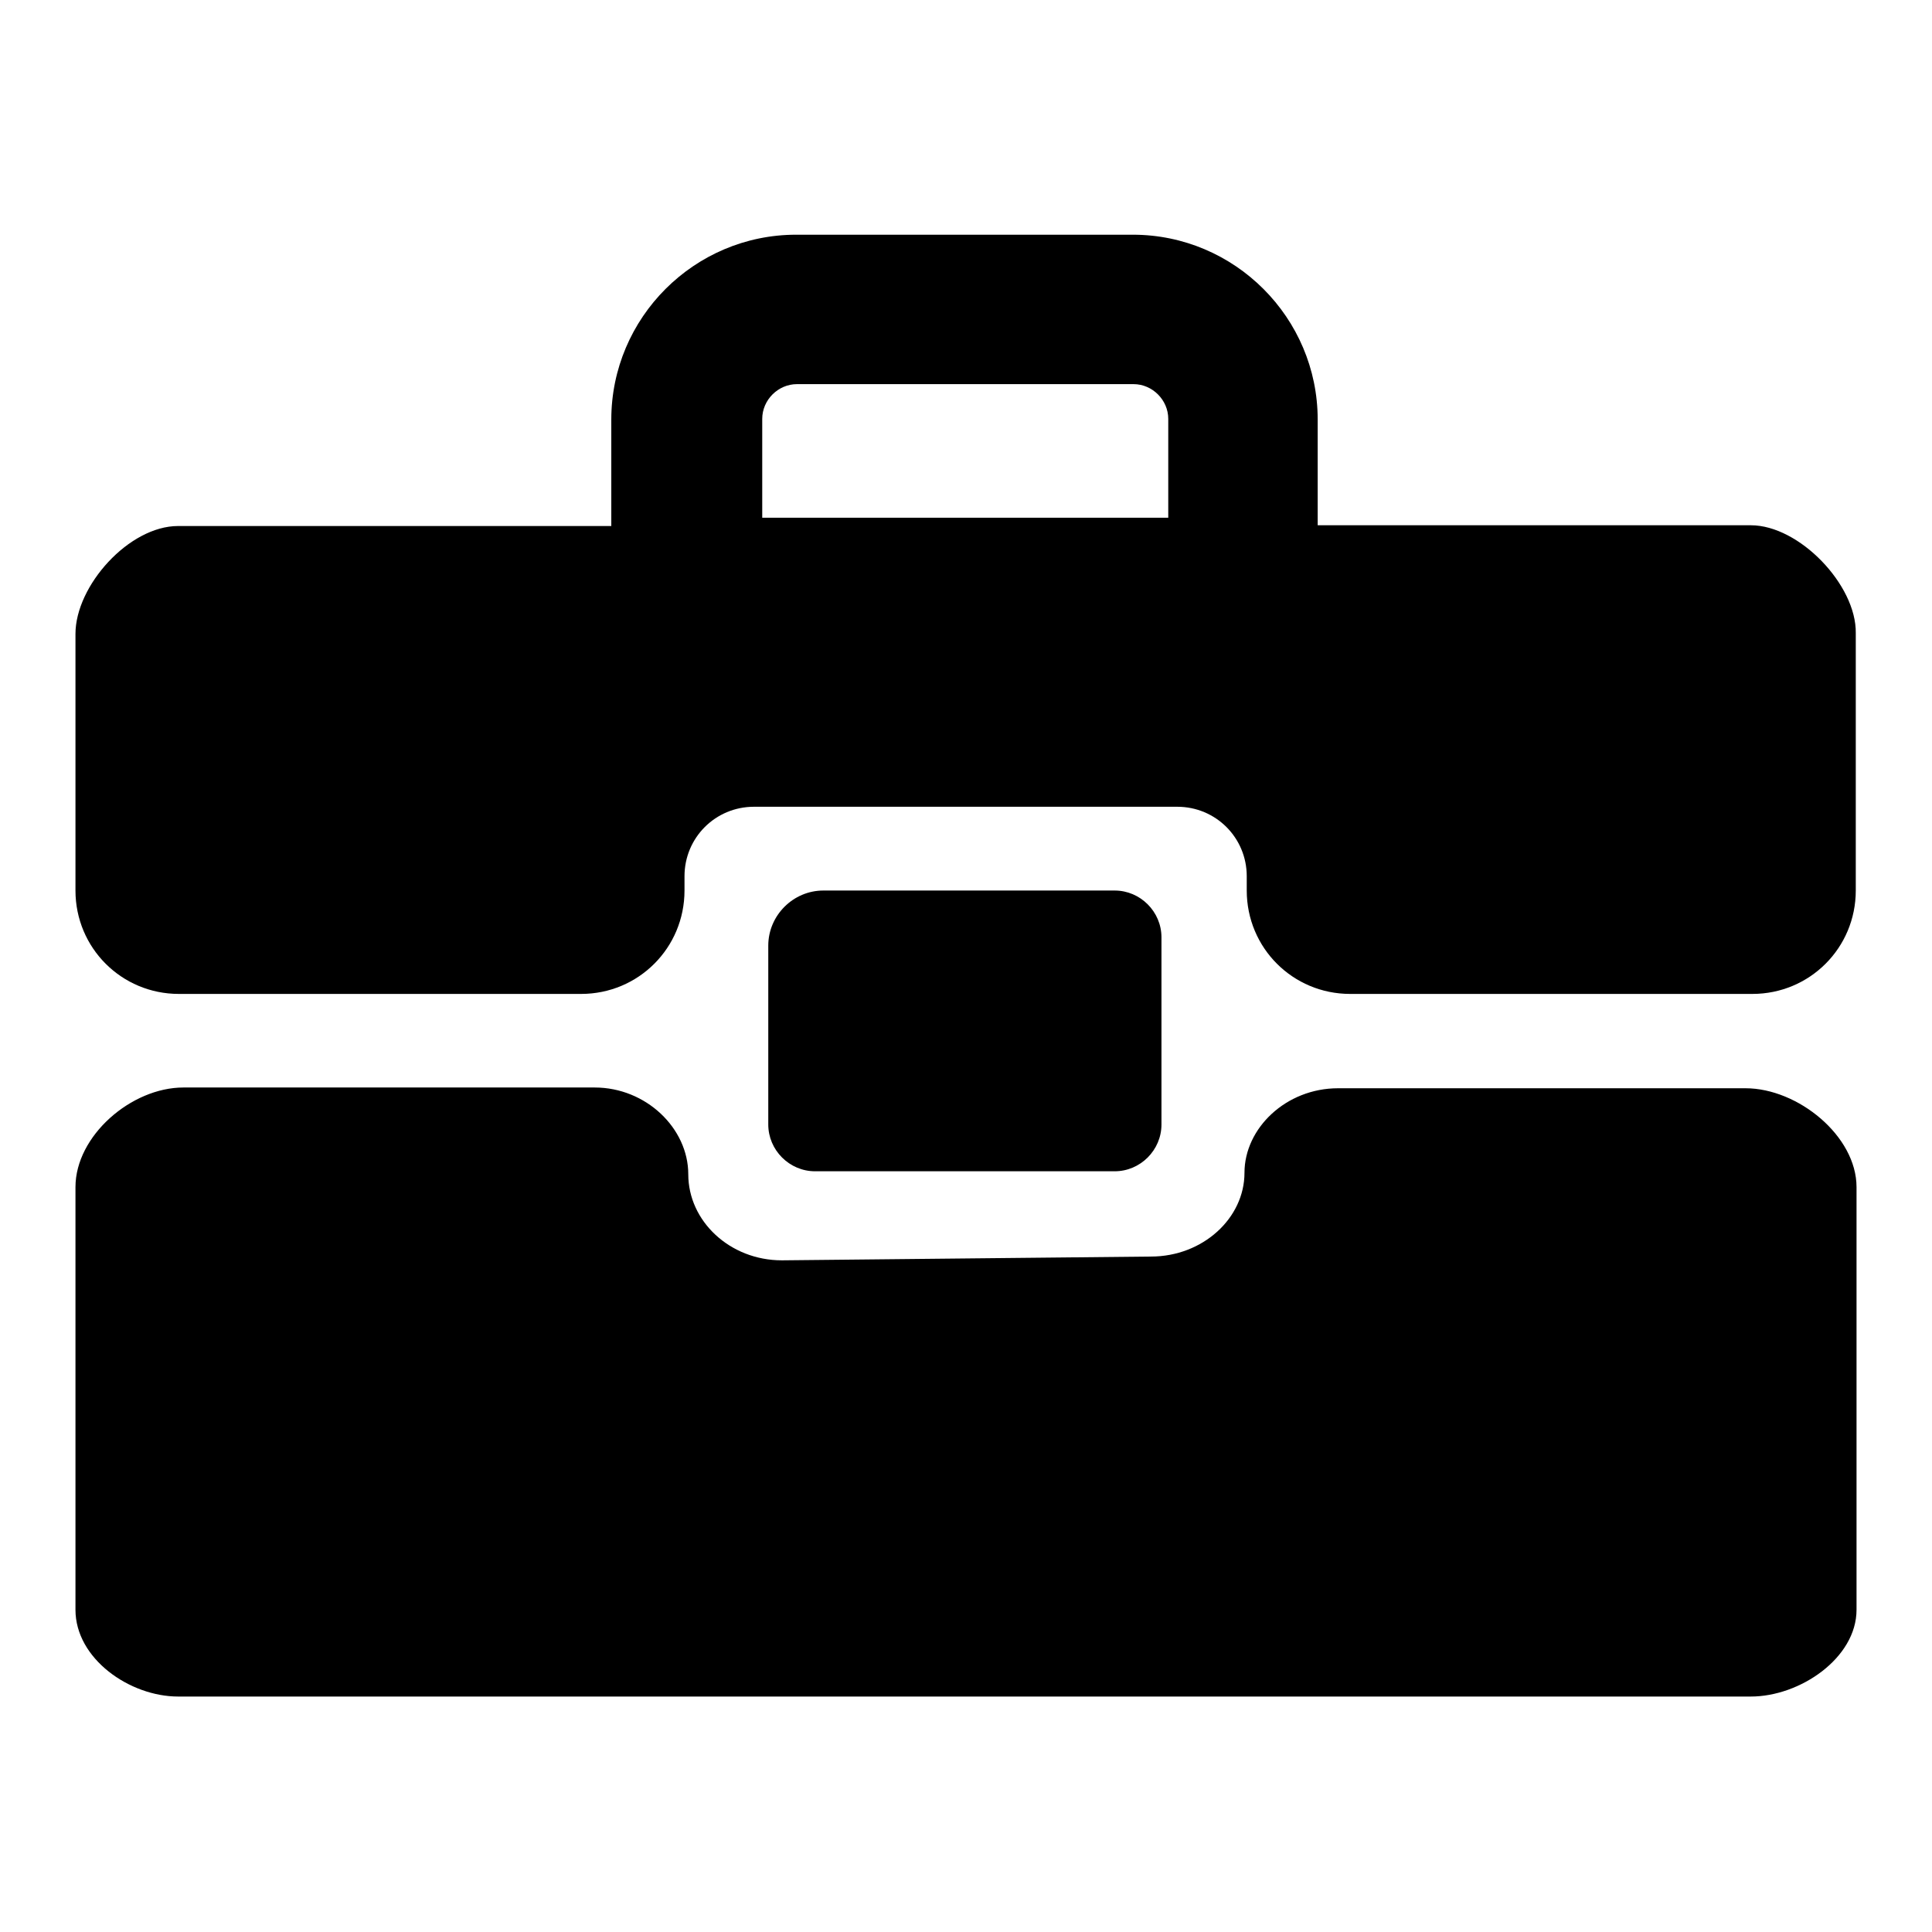
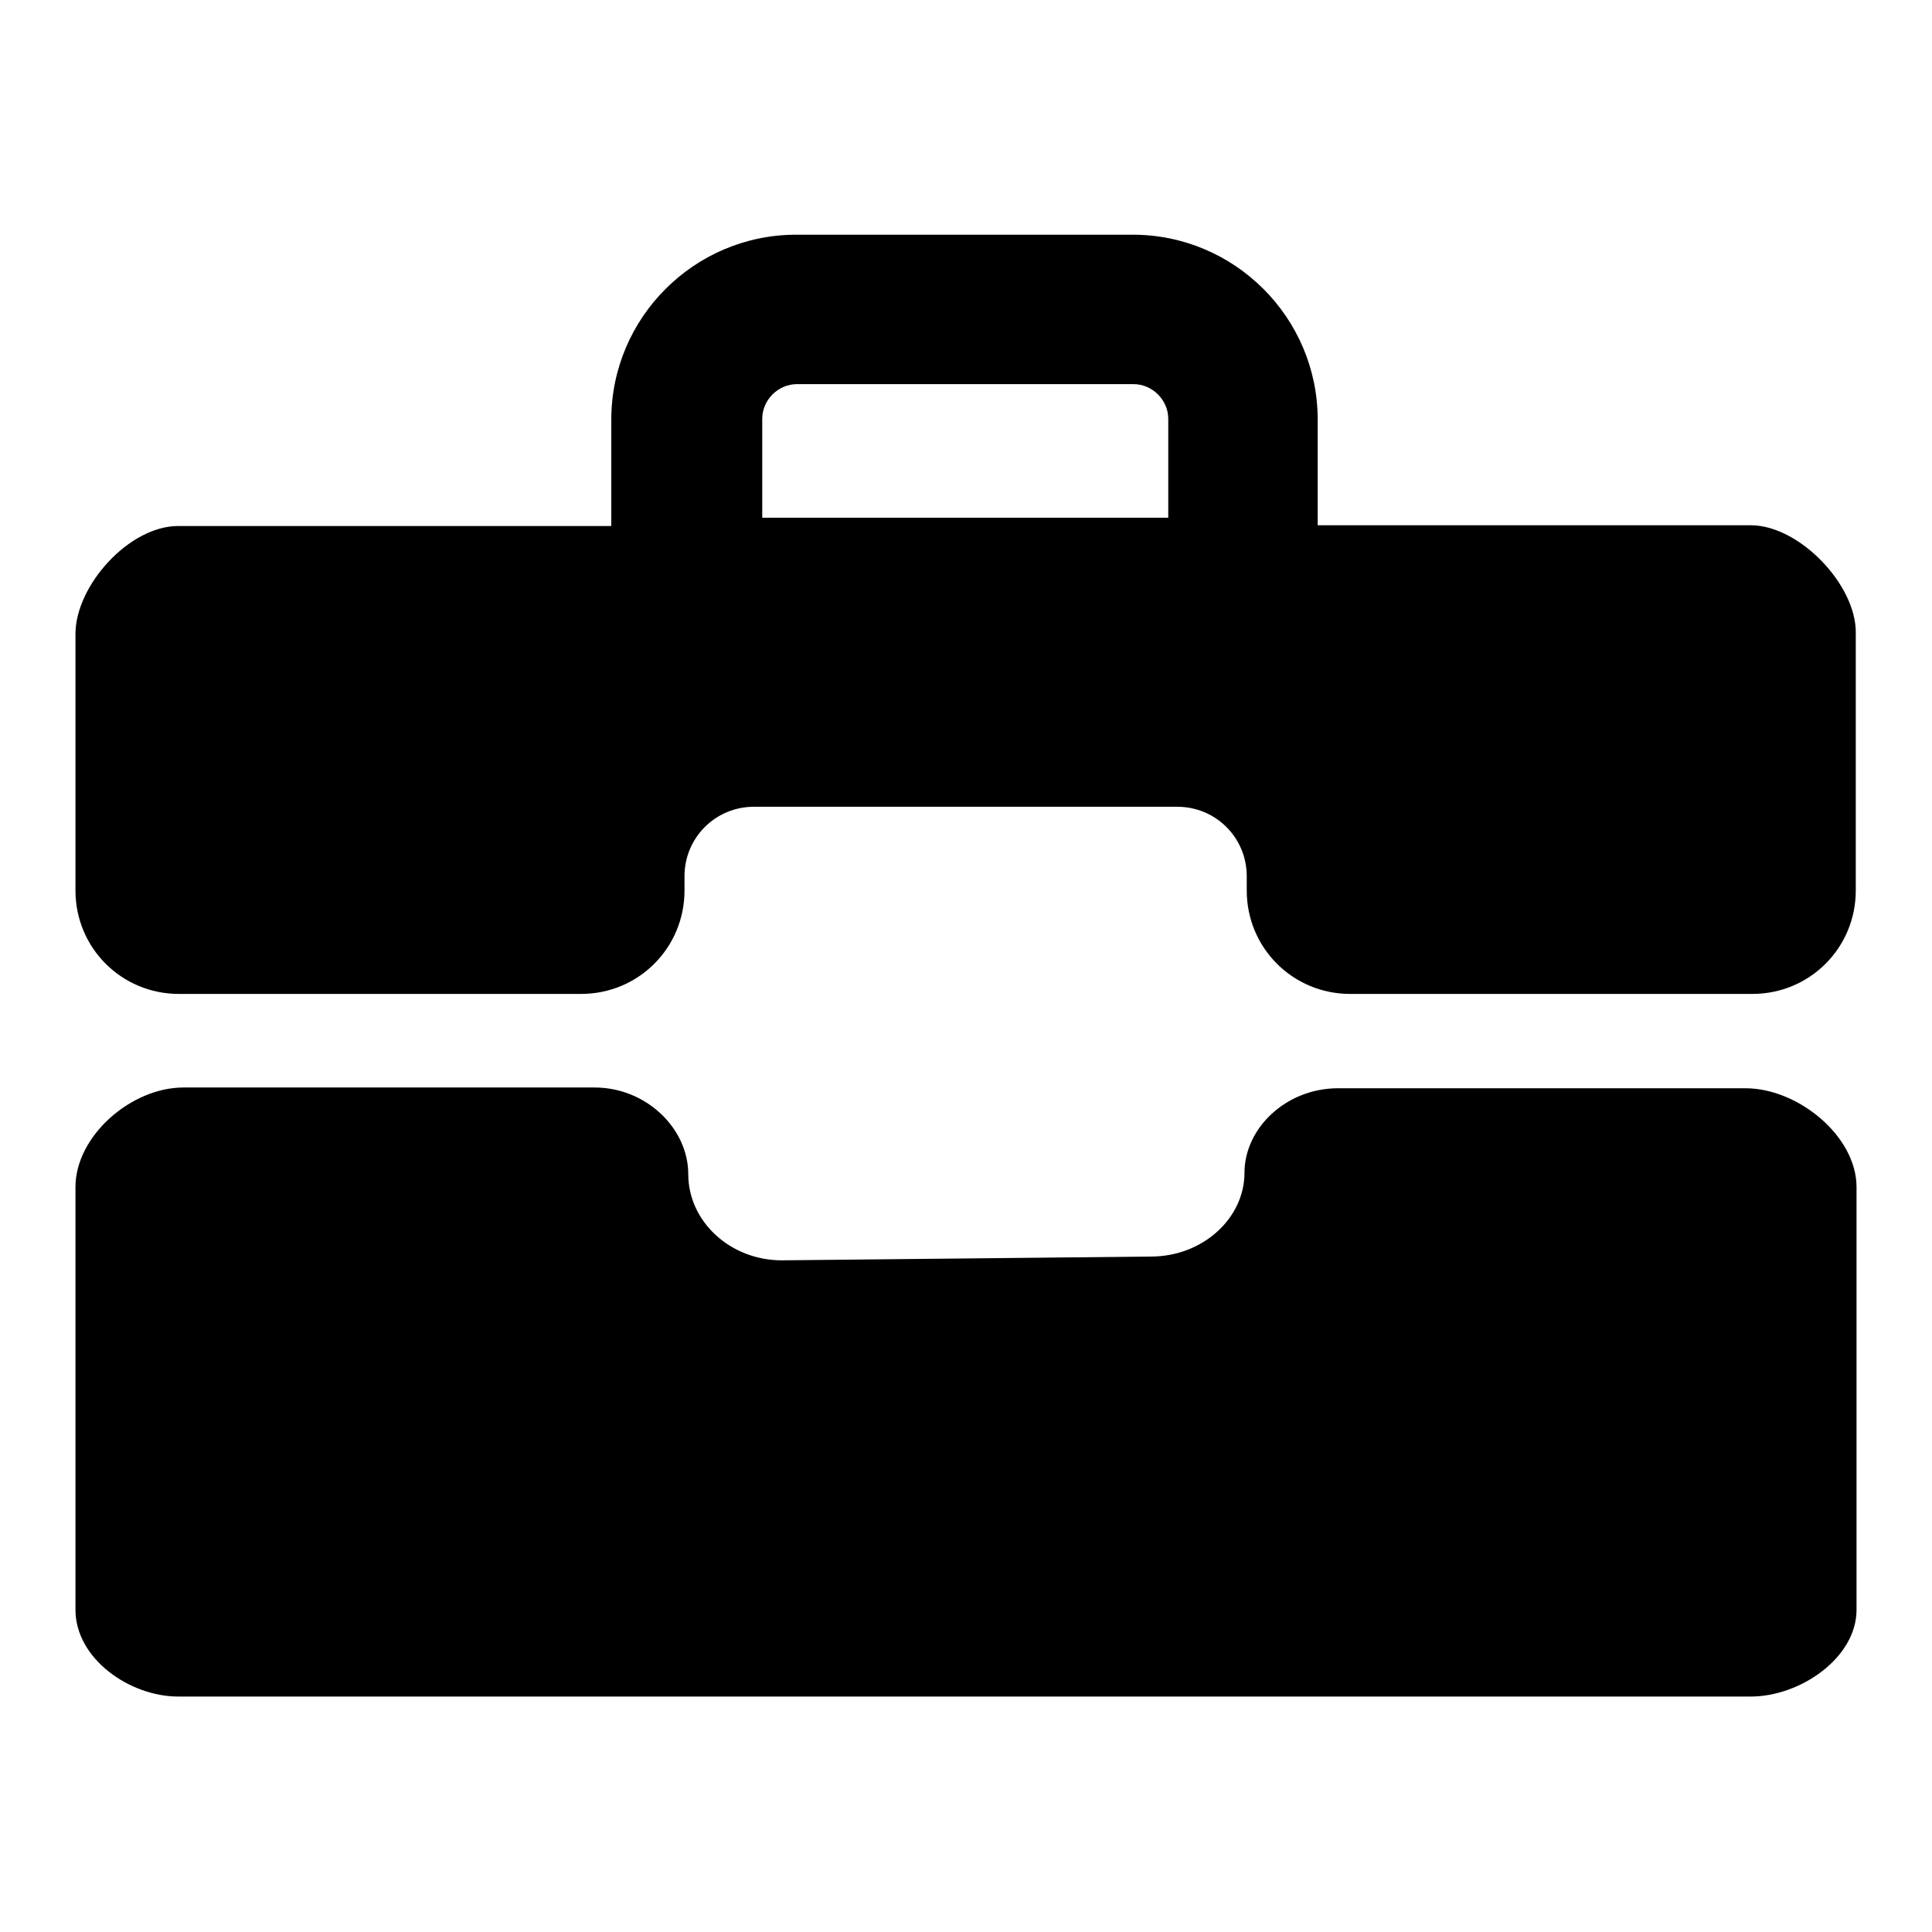
<svg xmlns="http://www.w3.org/2000/svg" version="1.1" x="0px" y="0px" viewBox="0 0 256 256" enable-background="new 0 0 256 256" xml:space="preserve">
  <g>
    <g>
      <g>
        <g>
          <path fill="#000000" d="M231.3,144.2h-54c-6.9,0-12.4,5.3-12.4,11.2c0,6-5.5,11.1-12.4,11.1l-48.9,0.5c-6.9,0-12.4-5.2-12.4-11.4c0-6.1-5.6-11.5-12.4-11.5H24.3c-6.9,0-14.3,6.4-14.3,13.2v56c0,6.5,7.2,11.5,13.6,11.5H232c6.5,0,14-5.1,14-11.5v-56C246,150.5,238.2,144.2,231.3,144.2z" />
          <path fill="#000000" d="M232,69.6h-57.4V55.6c0-13.5-11-24.5-24.5-24.5h-44.6c-13.5,0-24.5,11-24.5,24.5v14.1H23.6c-6.5,0-13.6,7.9-13.6,14.3V118c0,7.6,6.1,13.7,13.7,13.7H77c7.6,0,13.7-6.1,13.7-13.7v-1.9c0-5.1,4.1-9.2,9.2-9.2H156c5.1,0,9.2,4.1,9.2,9.2v1.9c0,7.6,6.1,13.7,13.7,13.7h53.3c7.6,0,13.7-6.1,13.7-13.7V83.9C246,77.5,238.4,69.6,232,69.6z M101,55.5c0-2.5,2.1-4.6,4.6-4.6h44.6c2.5,0,4.6,2.1,4.6,4.6v13.1H101V55.5z" />
-           <path fill="#000000" d="M147.7,155.2c3.4,0,6.2-2.8,6.2-6.2v-24.8c0-3.4-2.8-6.2-6.2-6.2h-38.6c-4,0-7.3,3.3-7.3,7.3V149c0,3.4,2.8,6.2,6.2,6.2H147.7L147.7,155.2z" />
        </g>
      </g>
      <g />
      <g />
      <g />
      <g />
      <g />
      <g />
      <g />
      <g />
      <g />
      <g />
      <g />
      <g />
      <g />
      <g />
      <g />
    </g>
  </g>
</svg>